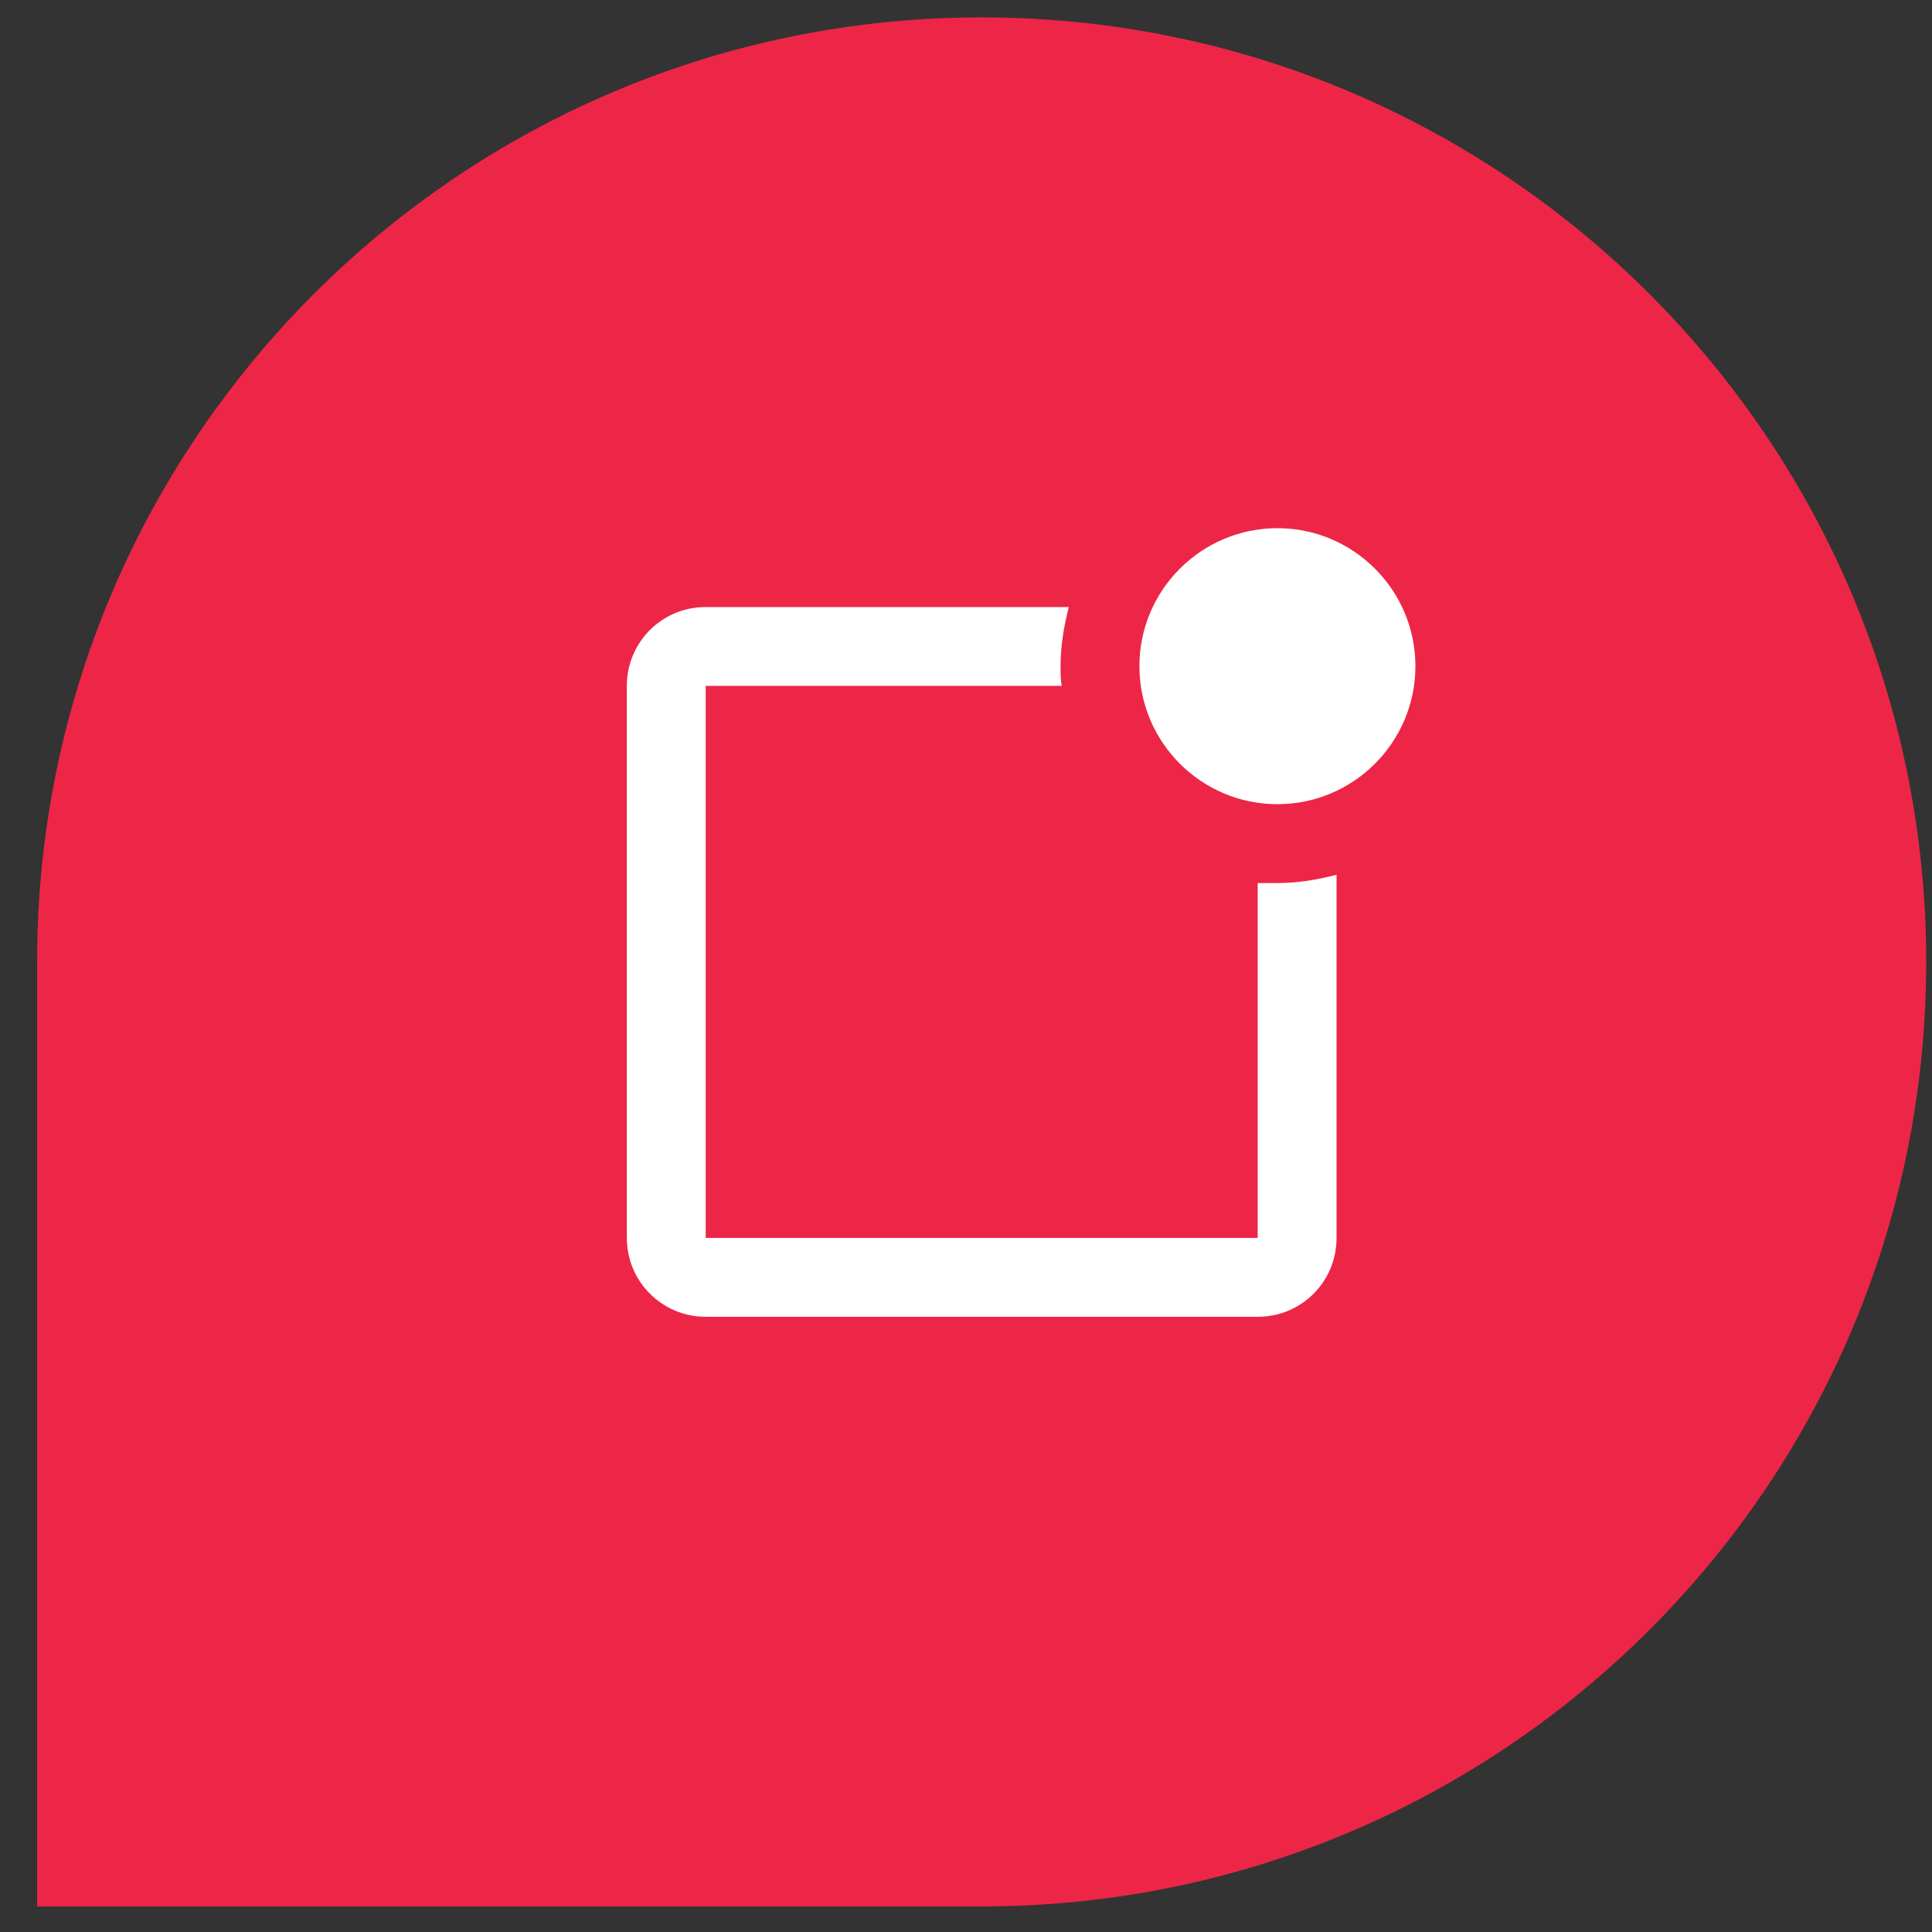
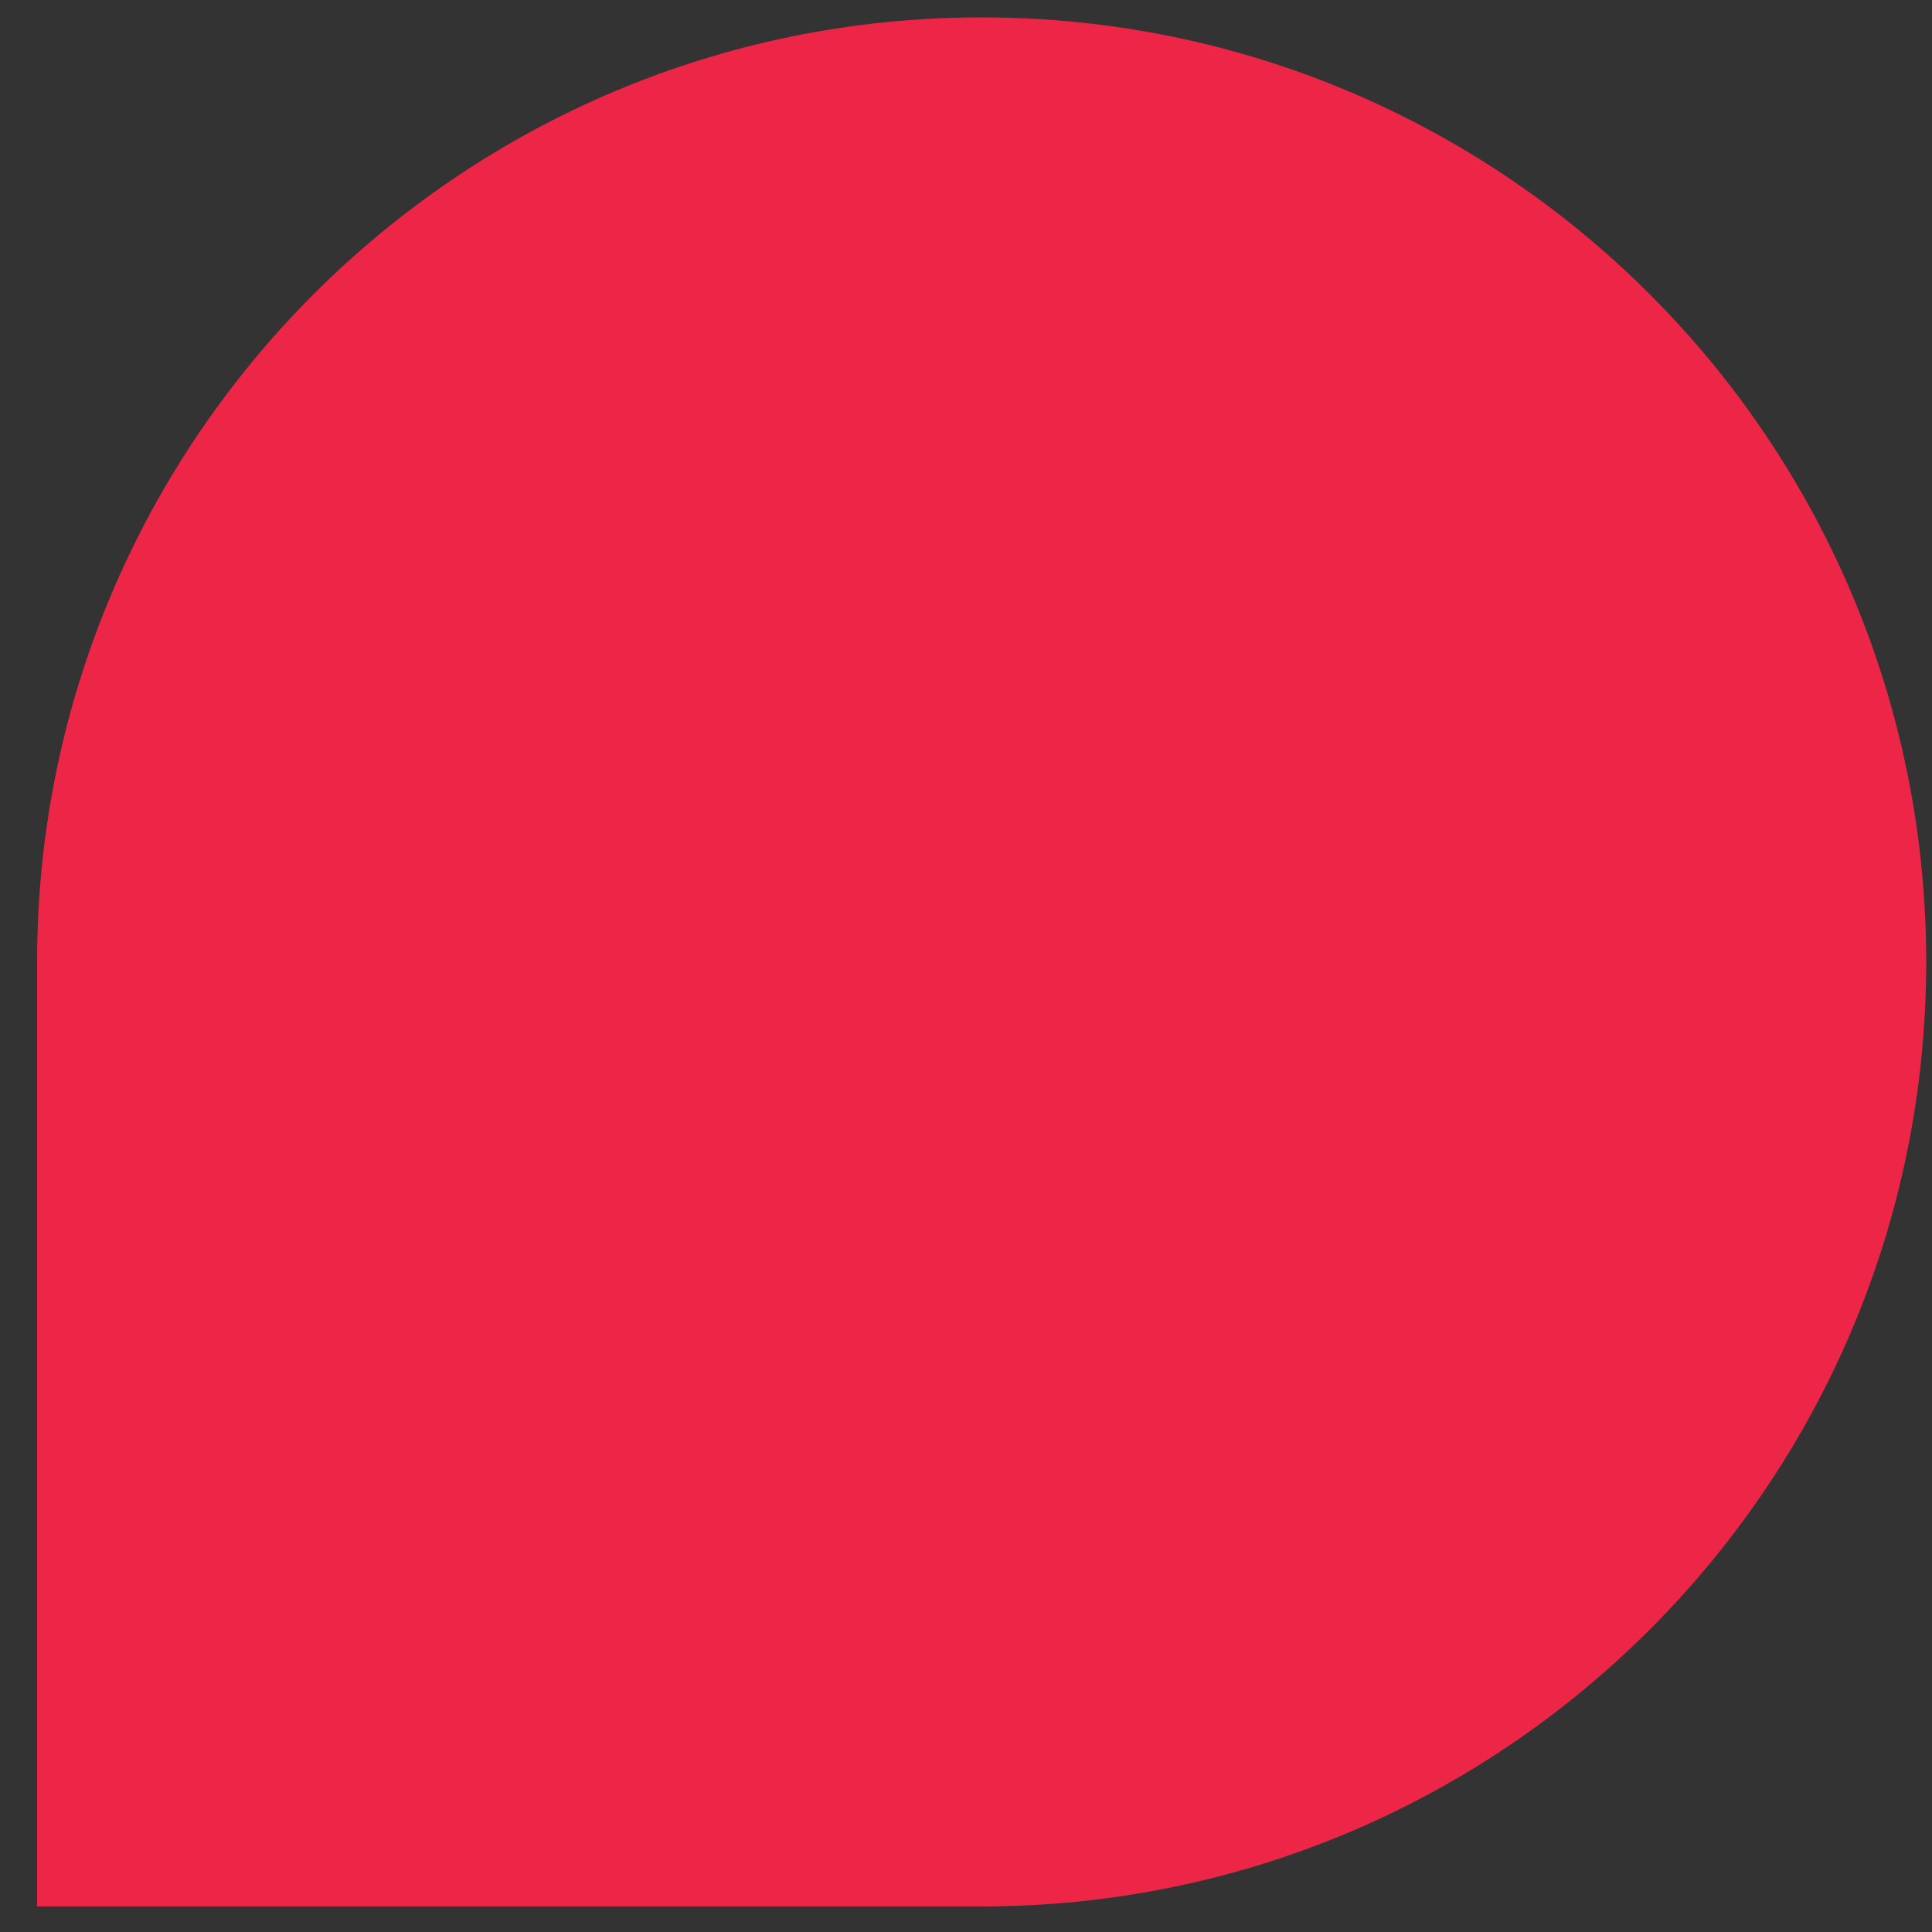
<svg xmlns="http://www.w3.org/2000/svg" width="49" height="49" viewBox="0 0 49 49" fill="none">
  <rect x="0" y="0" width="49" height="49" fill="#333333" stroke="none" />
  <path d="M0.941 24.397C0.941 11.166 11.667 0.441 24.897 0.441V0.441C38.127 0.441 48.853 11.166 48.853 24.397V24.397C48.853 37.627 38.127 48.352 24.897 48.352H0.941V24.397Z" fill="#ED2647" />
-   <path d="M35.898 16.896C35.898 18.826 34.328 20.396 32.398 20.396C30.468 20.396 28.898 18.826 28.898 16.896C28.898 14.966 30.468 13.396 32.398 13.396C34.328 13.396 35.898 14.966 35.898 16.896ZM32.398 22.396C32.228 22.396 32.068 22.396 31.898 22.396V31.396H17.898V17.396H26.928C26.898 17.236 26.898 17.067 26.898 16.896C26.898 16.396 26.978 15.896 27.108 15.396H17.898C16.788 15.396 15.898 16.287 15.898 17.396V31.396C15.898 32.507 16.798 33.397 17.898 33.397H31.898C33.008 33.397 33.898 32.507 33.898 31.396V22.186C33.398 22.317 32.898 22.396 32.398 22.396Z" fill="white" />
</svg>